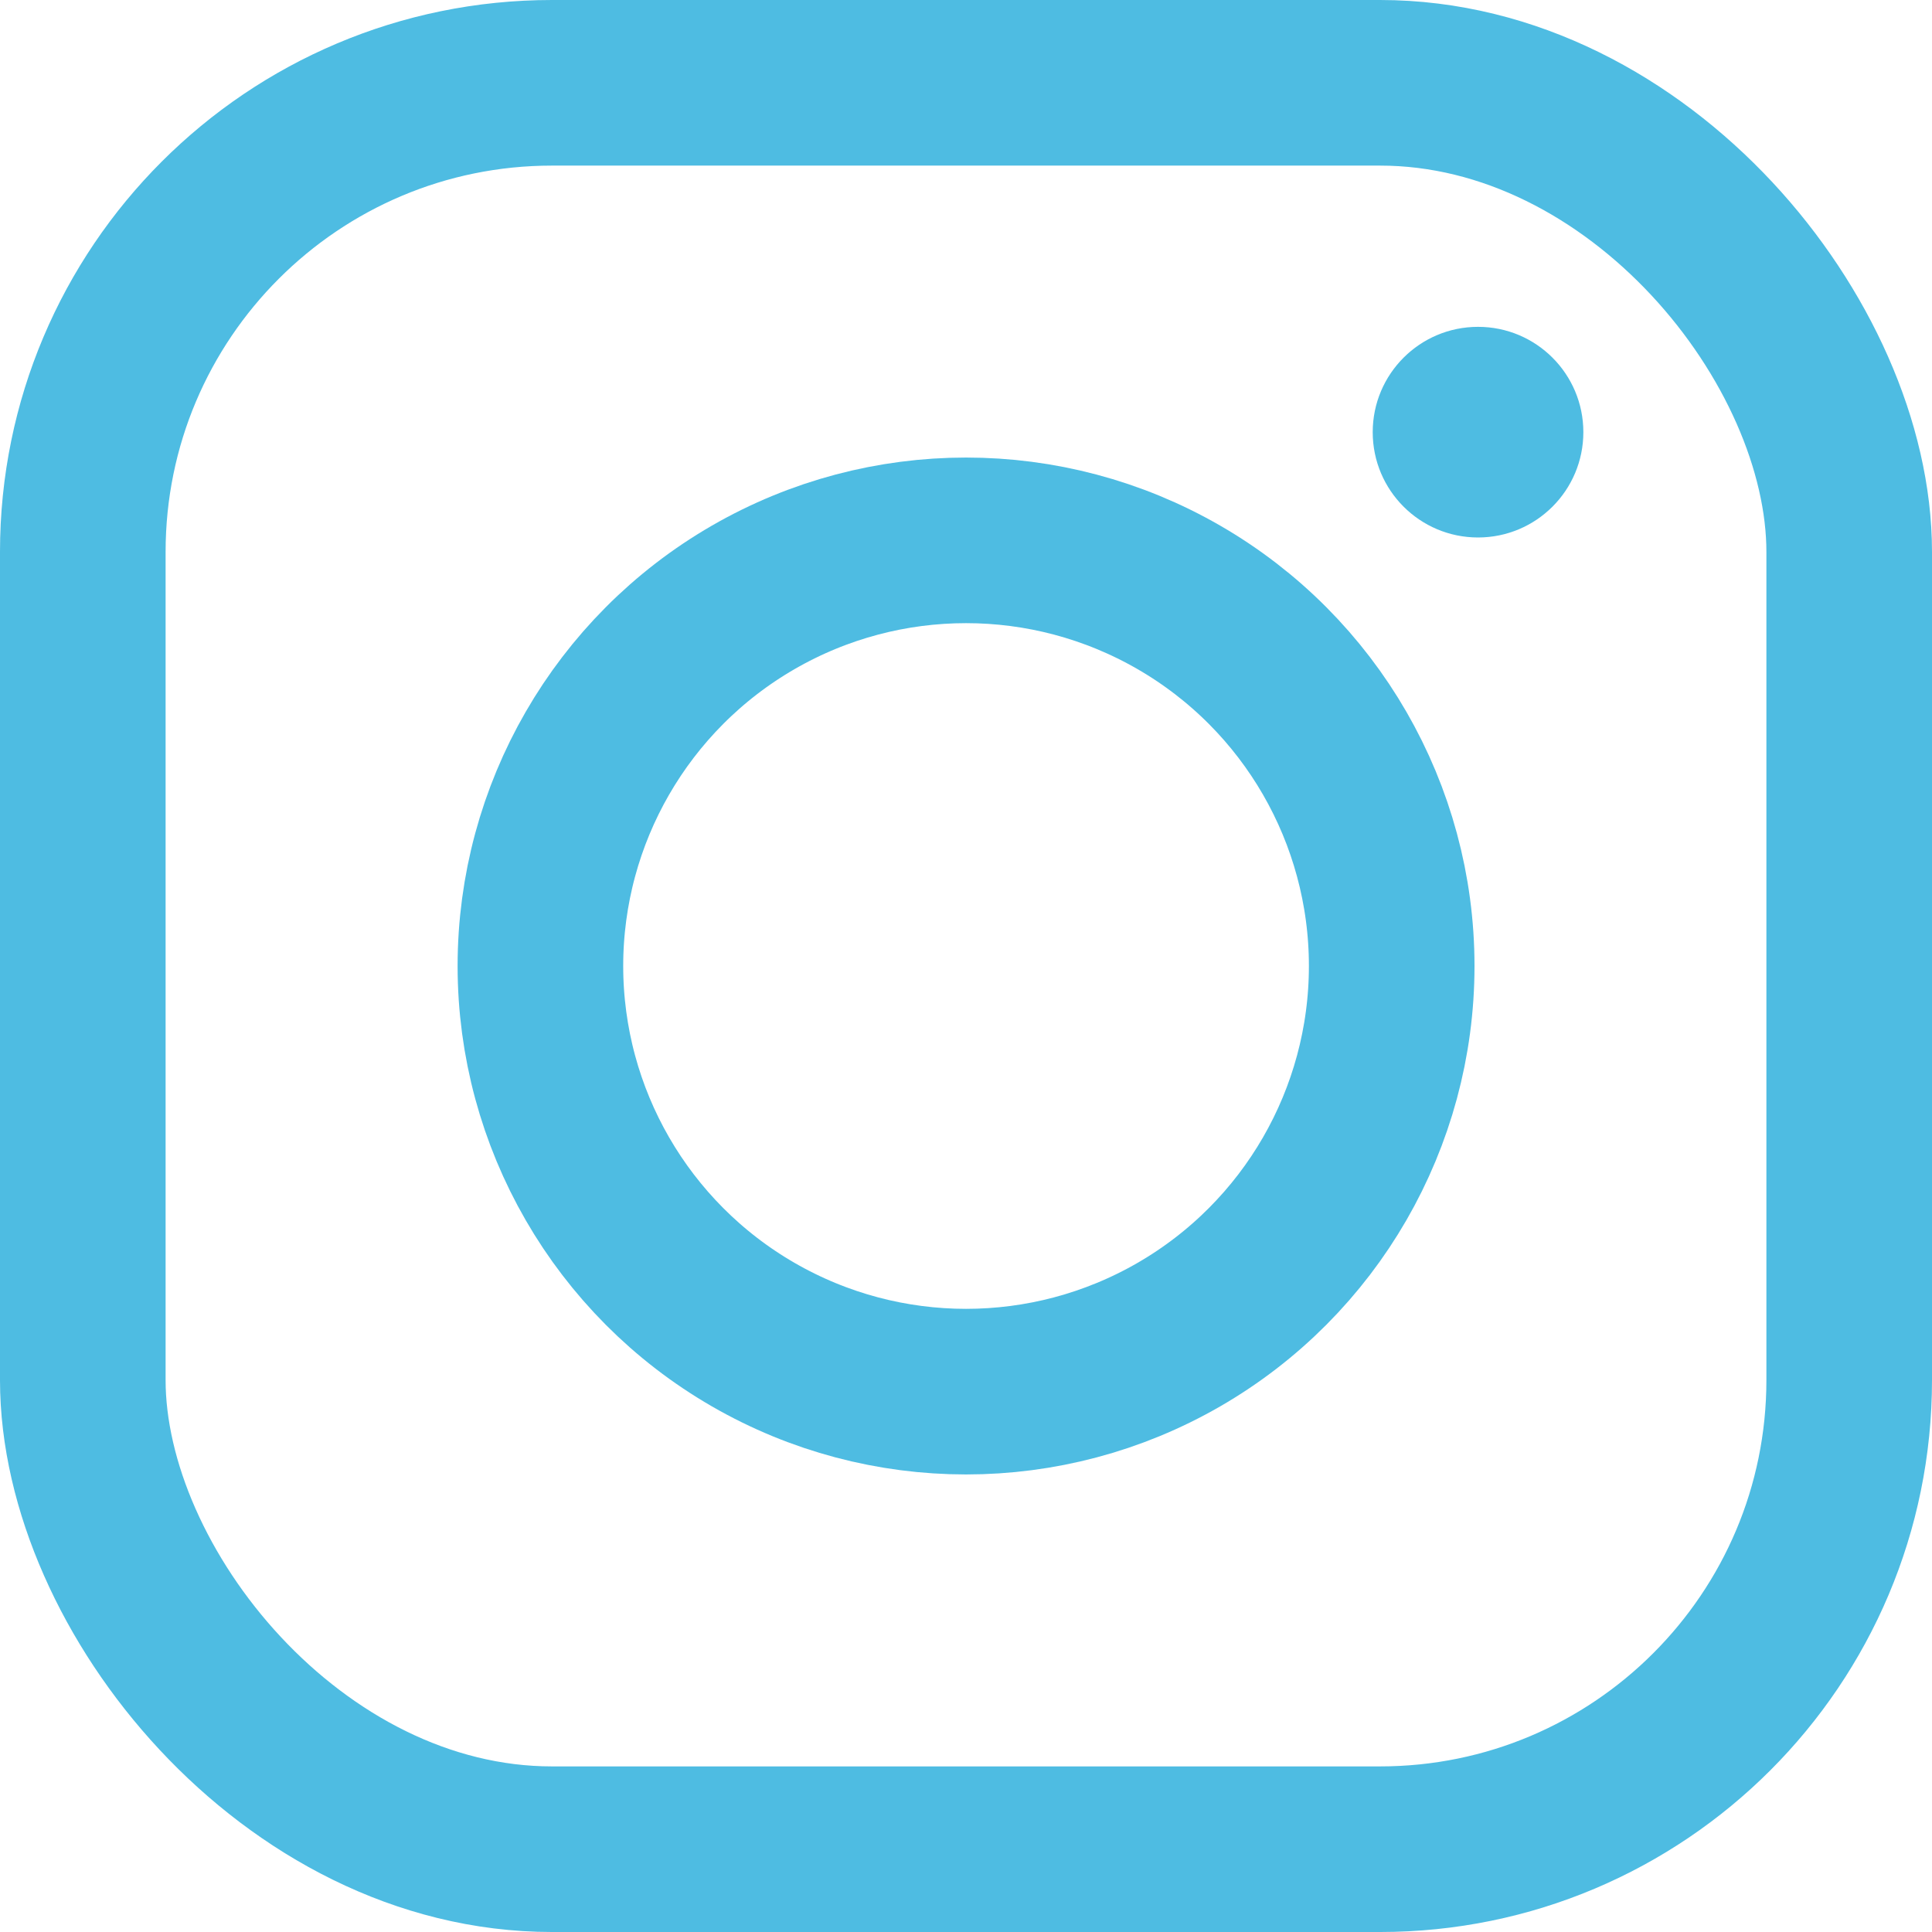
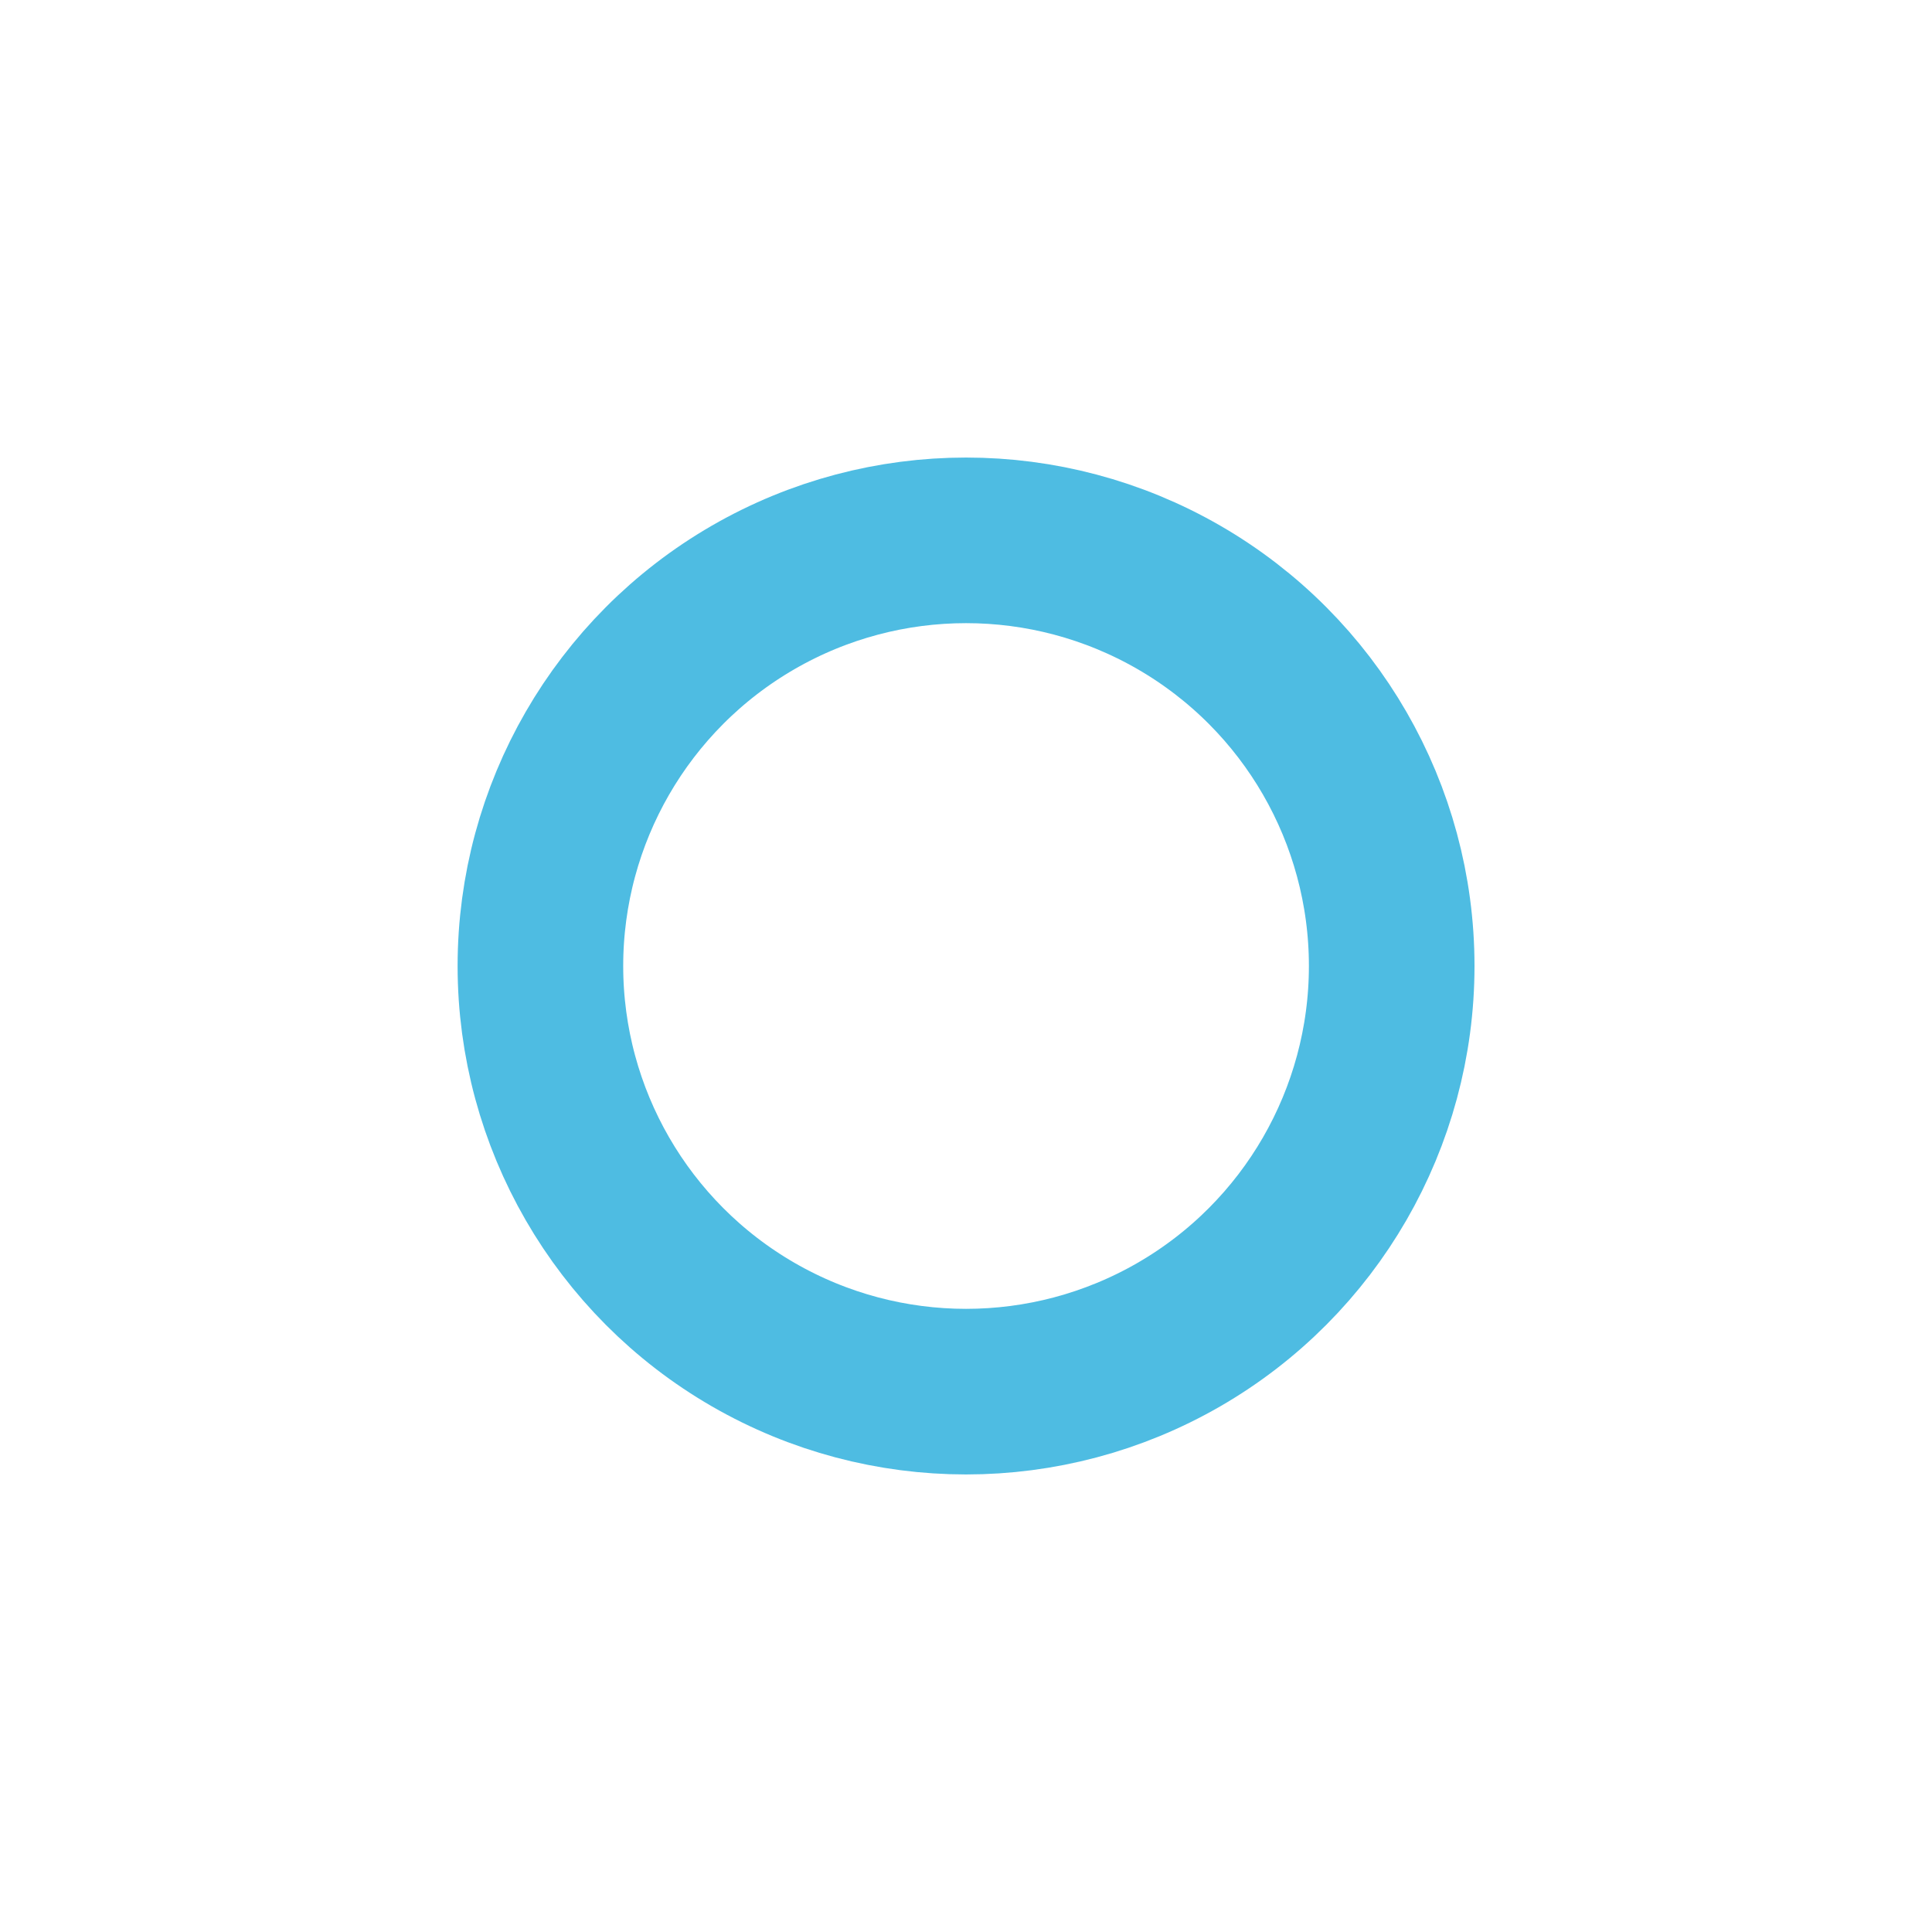
<svg xmlns="http://www.w3.org/2000/svg" width="35" height="35" viewBox="0 0 35 35">
  <g id="Group_42" data-name="Group 42" transform="translate(-3616 -10918)">
    <g id="Rectangle_23" data-name="Rectangle 23" transform="translate(3616 10918)" fill="none" stroke="#4EBCE2" stroke-width="3">
      <rect width="35" height="35" rx="10" stroke="none" />
-       <rect x="1.5" y="1.5" width="32" height="32" rx="8.5" fill="none" />
    </g>
    <g id="Ellipse_2" data-name="Ellipse 2" transform="translate(3624.29 10926.289)" fill="none" stroke="#4EBCE2" stroke-width="3">
      <circle cx="9.211" cy="9.211" r="9.211" stroke="none" />
      <circle cx="9.211" cy="9.211" r="7.711" fill="none" />
    </g>
-     <circle id="Ellipse_3" data-name="Ellipse 3" cx="1.908" cy="1.908" r="1.908" transform="translate(3640.868 10923.921)" fill="#4EBCE2" />
  </g>
</svg>